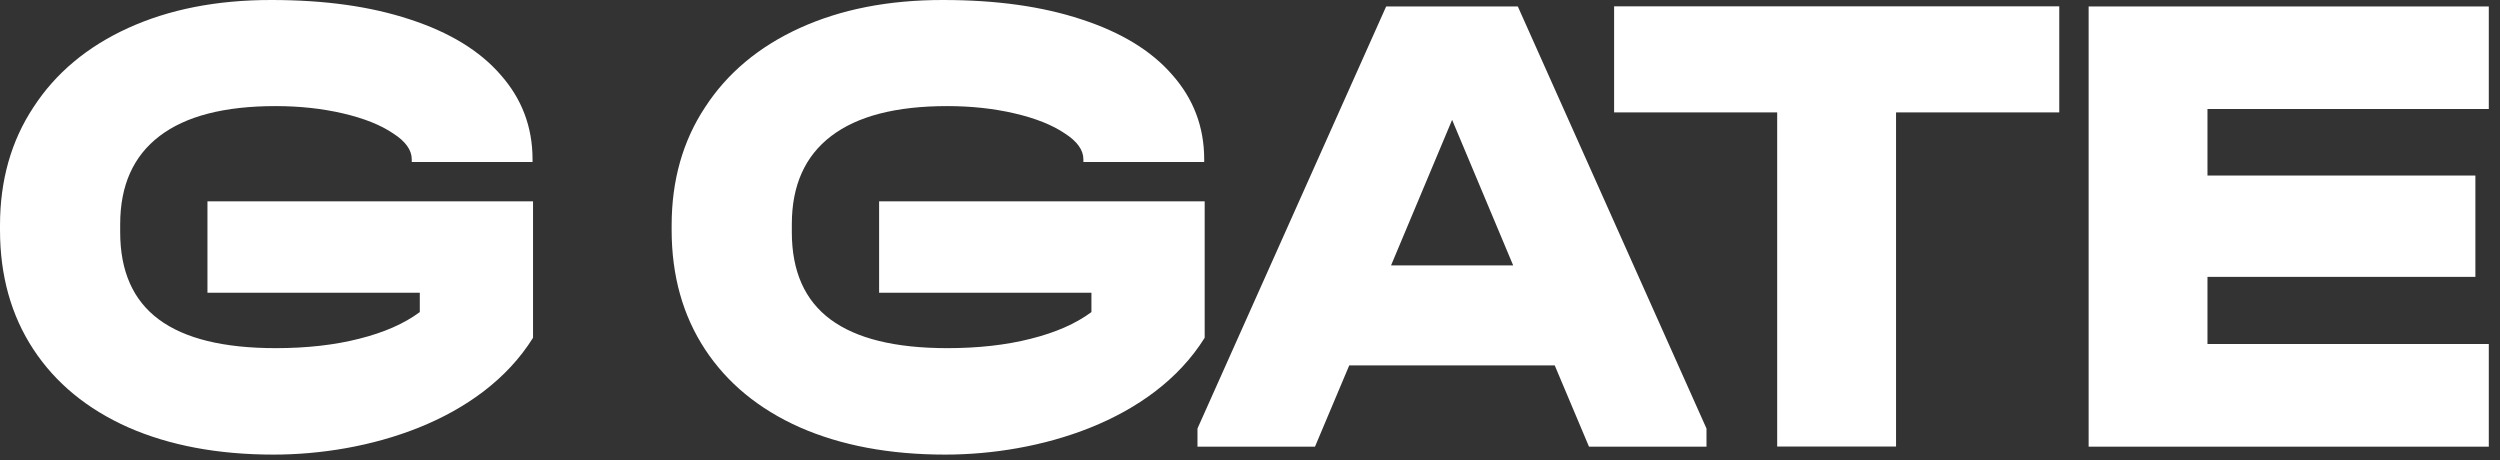
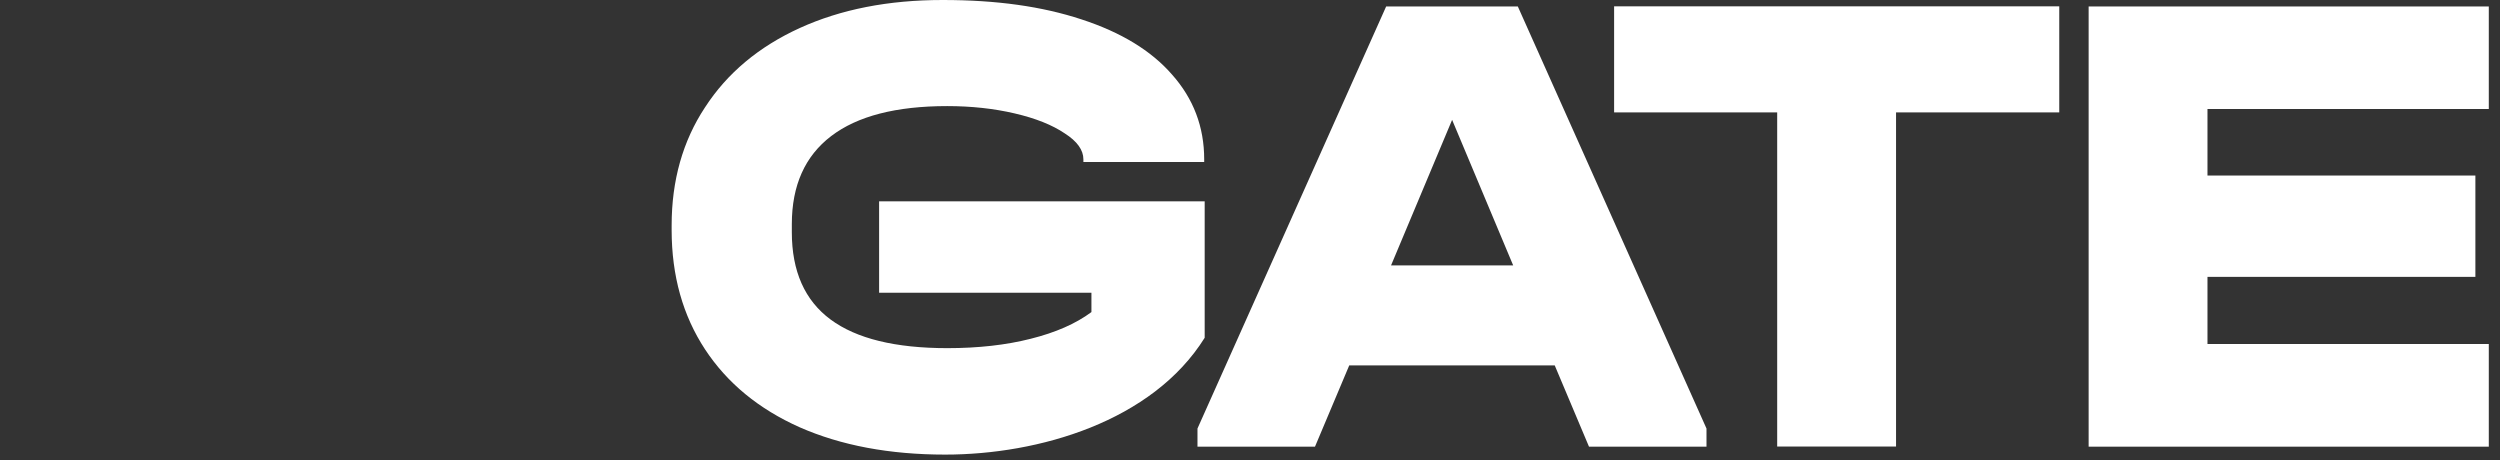
<svg xmlns="http://www.w3.org/2000/svg" width="201" height="37" viewBox="0 0 201 37" fill="none">
  <rect x="0" y="0" width="201" height="37" fill="#333333" stroke="none" />
  <path d="M137.202 34.453V35.912H127.755L125.001 29.38H108.478L105.725 35.912H96.277V34.453L111.448 0.518H122.032L137.202 34.453ZM121.66 21.339L116.75 9.636L111.84 21.339H121.669H121.66ZM129.774 9.038V0.508H165.564V9.038H152.442V35.902H142.886V9.038H129.764H129.774ZM200.099 0.508V8.764H177.481V14.111H199.021V22.26H177.481V27.656H200.099V35.912H167.926V0.518H200.099V0.508Z" fill="white" />
  <path d="M96.856 16.179V27.158C92.651 33.896 83.508 36.55 75.991 36.55C71.522 36.55 67.622 35.816 64.3 34.356C61.007 32.887 58.469 30.801 56.685 28.088C54.902 25.376 54 22.173 54 18.491V18.118C54 14.514 54.892 11.341 56.685 8.628C58.469 5.876 61.017 3.751 64.3 2.253C67.593 0.754 71.415 0 75.785 0C80.156 0 83.792 0.519 86.948 1.557C90.133 2.595 92.563 4.074 94.239 6.004C95.954 7.933 96.817 10.205 96.817 12.81V13.026H87.105V12.81C87.105 12.066 86.605 11.361 85.605 10.724C84.606 10.048 83.263 9.51 81.577 9.118C79.902 8.726 78.089 8.53 76.158 8.53C72.042 8.53 68.935 9.333 66.828 10.94C64.721 12.546 63.663 14.906 63.663 18.02V18.667C63.663 21.811 64.702 24.151 66.779 25.689C68.857 27.227 71.983 27.991 76.168 27.991C78.667 27.991 80.911 27.736 82.871 27.236C84.87 26.737 86.497 26.022 87.751 25.091V23.534H70.68V16.189H96.856V16.179Z" fill="white" />
-   <path d="M42.856 16.179V27.158C38.651 33.896 29.508 36.55 21.991 36.55C17.523 36.55 13.622 35.816 10.3 34.356C7.007 32.887 4.469 30.801 2.685 28.088C0.902 25.376 0 22.173 0 18.491V18.118C0 14.514 0.892 11.341 2.685 8.628C4.469 5.876 7.017 3.751 10.3 2.253C13.593 0.754 17.415 0 21.785 0C26.156 0 29.792 0.519 32.948 1.557C36.133 2.595 38.563 4.074 40.239 6.004C41.954 7.933 42.816 10.205 42.816 12.81V13.026H33.105V12.81C33.105 12.066 32.605 11.361 31.605 10.724C30.606 10.048 29.263 9.51 27.577 9.118C25.902 8.726 24.089 8.53 22.158 8.53C18.042 8.53 14.935 9.333 12.828 10.94C10.721 12.546 9.663 14.906 9.663 18.02V18.667C9.663 21.811 10.702 24.151 12.779 25.689C14.857 27.227 17.983 27.991 22.168 27.991C24.667 27.991 26.911 27.736 28.871 27.236C30.87 26.737 32.497 26.022 33.751 25.091V23.534H16.68V16.189H42.856V16.179Z" fill="white" />
</svg>